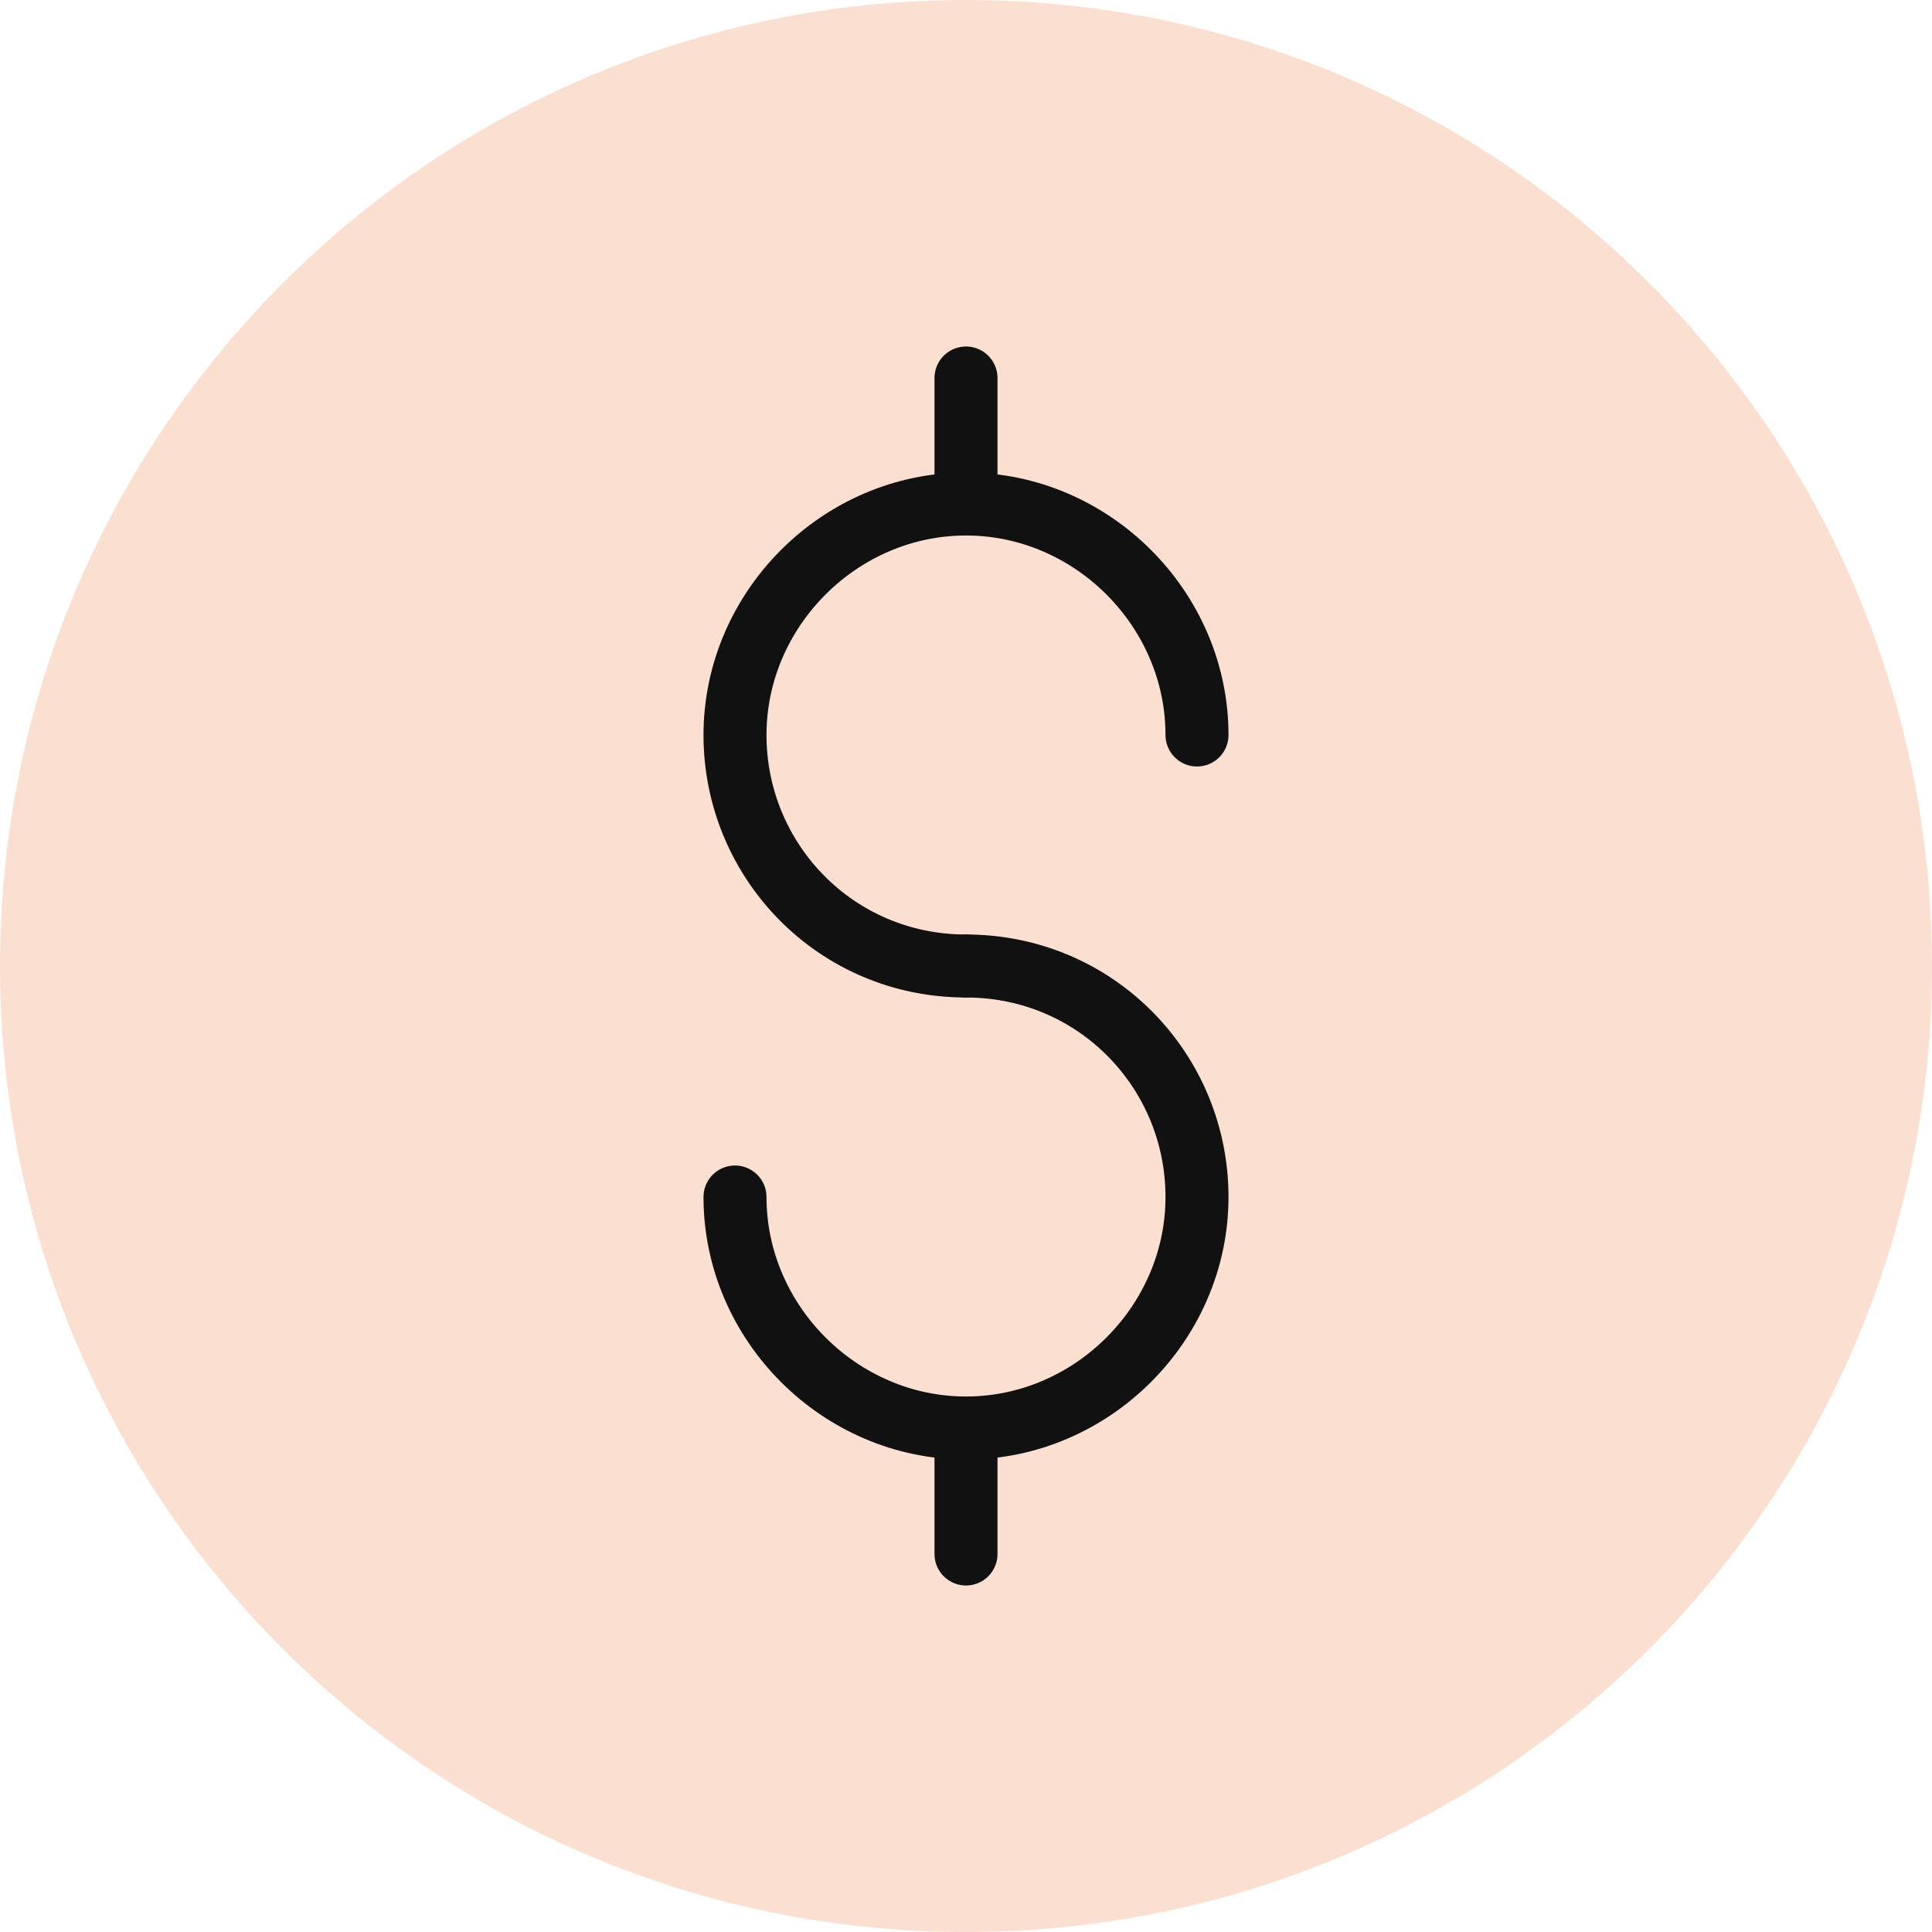
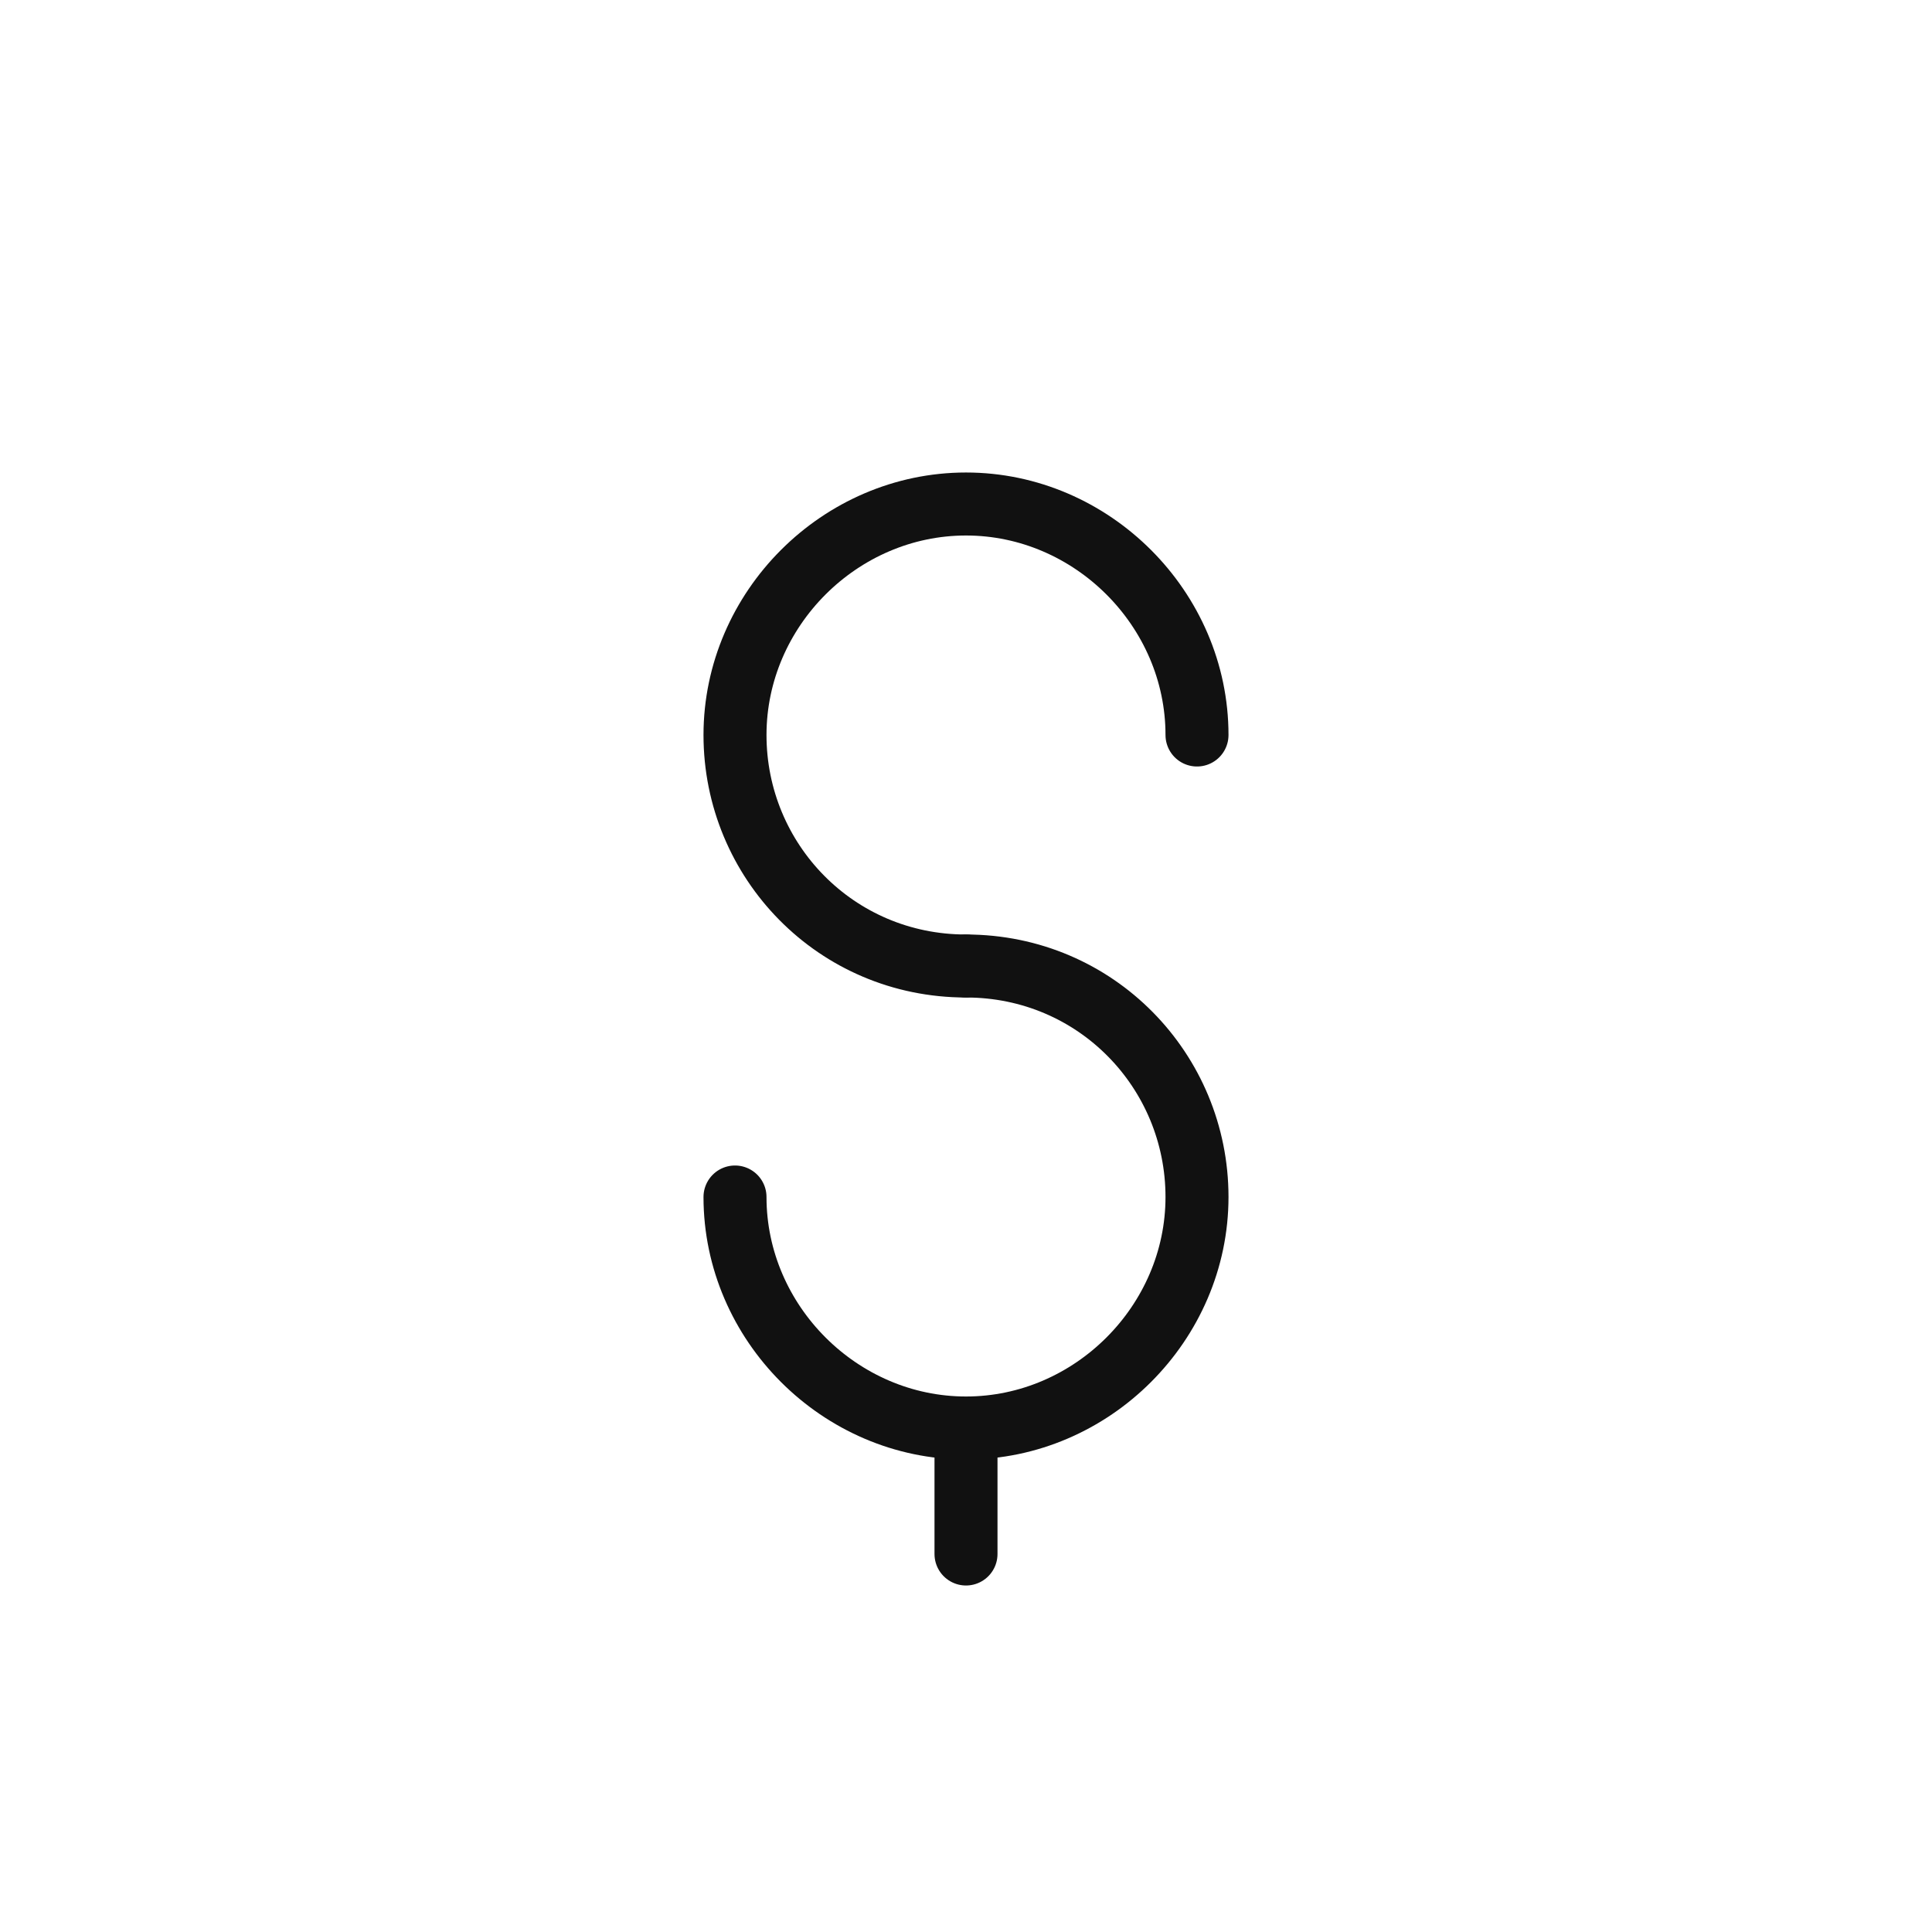
<svg xmlns="http://www.w3.org/2000/svg" width="46" height="46" viewBox="0 0 46 46" fill="none">
-   <path d="M23 46C35.703 46 46 35.703 46 23C46 10.297 35.703 0 23 0C10.297 0 0 10.297 0 23C0 35.703 10.297 46 23 46Z" fill="#FBE0D1" />
  <path d="M23 23C19.9 23 17.5 20.5 17.5 17.5C17.5 14.5 20 12 23 12C26 12 28.5 14.5 28.5 17.5" stroke="#111111" stroke-width="1.5" stroke-miterlimit="10" stroke-linecap="round" stroke-linejoin="round" />
  <path d="M23 23C26.1 23 28.5 25.5 28.5 28.5C28.5 31.5 26 34 23 34C20 34 17.5 31.5 17.5 28.5" stroke="#111111" stroke-width="1.5" stroke-miterlimit="10" stroke-linecap="round" stroke-linejoin="round" />
  <path d="M23 34.1V37" stroke="#111111" stroke-width="1.5" stroke-miterlimit="10" stroke-linecap="round" />
-   <path d="M23 9V11.9" stroke="#111111" stroke-width="1.5" stroke-miterlimit="10" stroke-linecap="round" />
</svg>